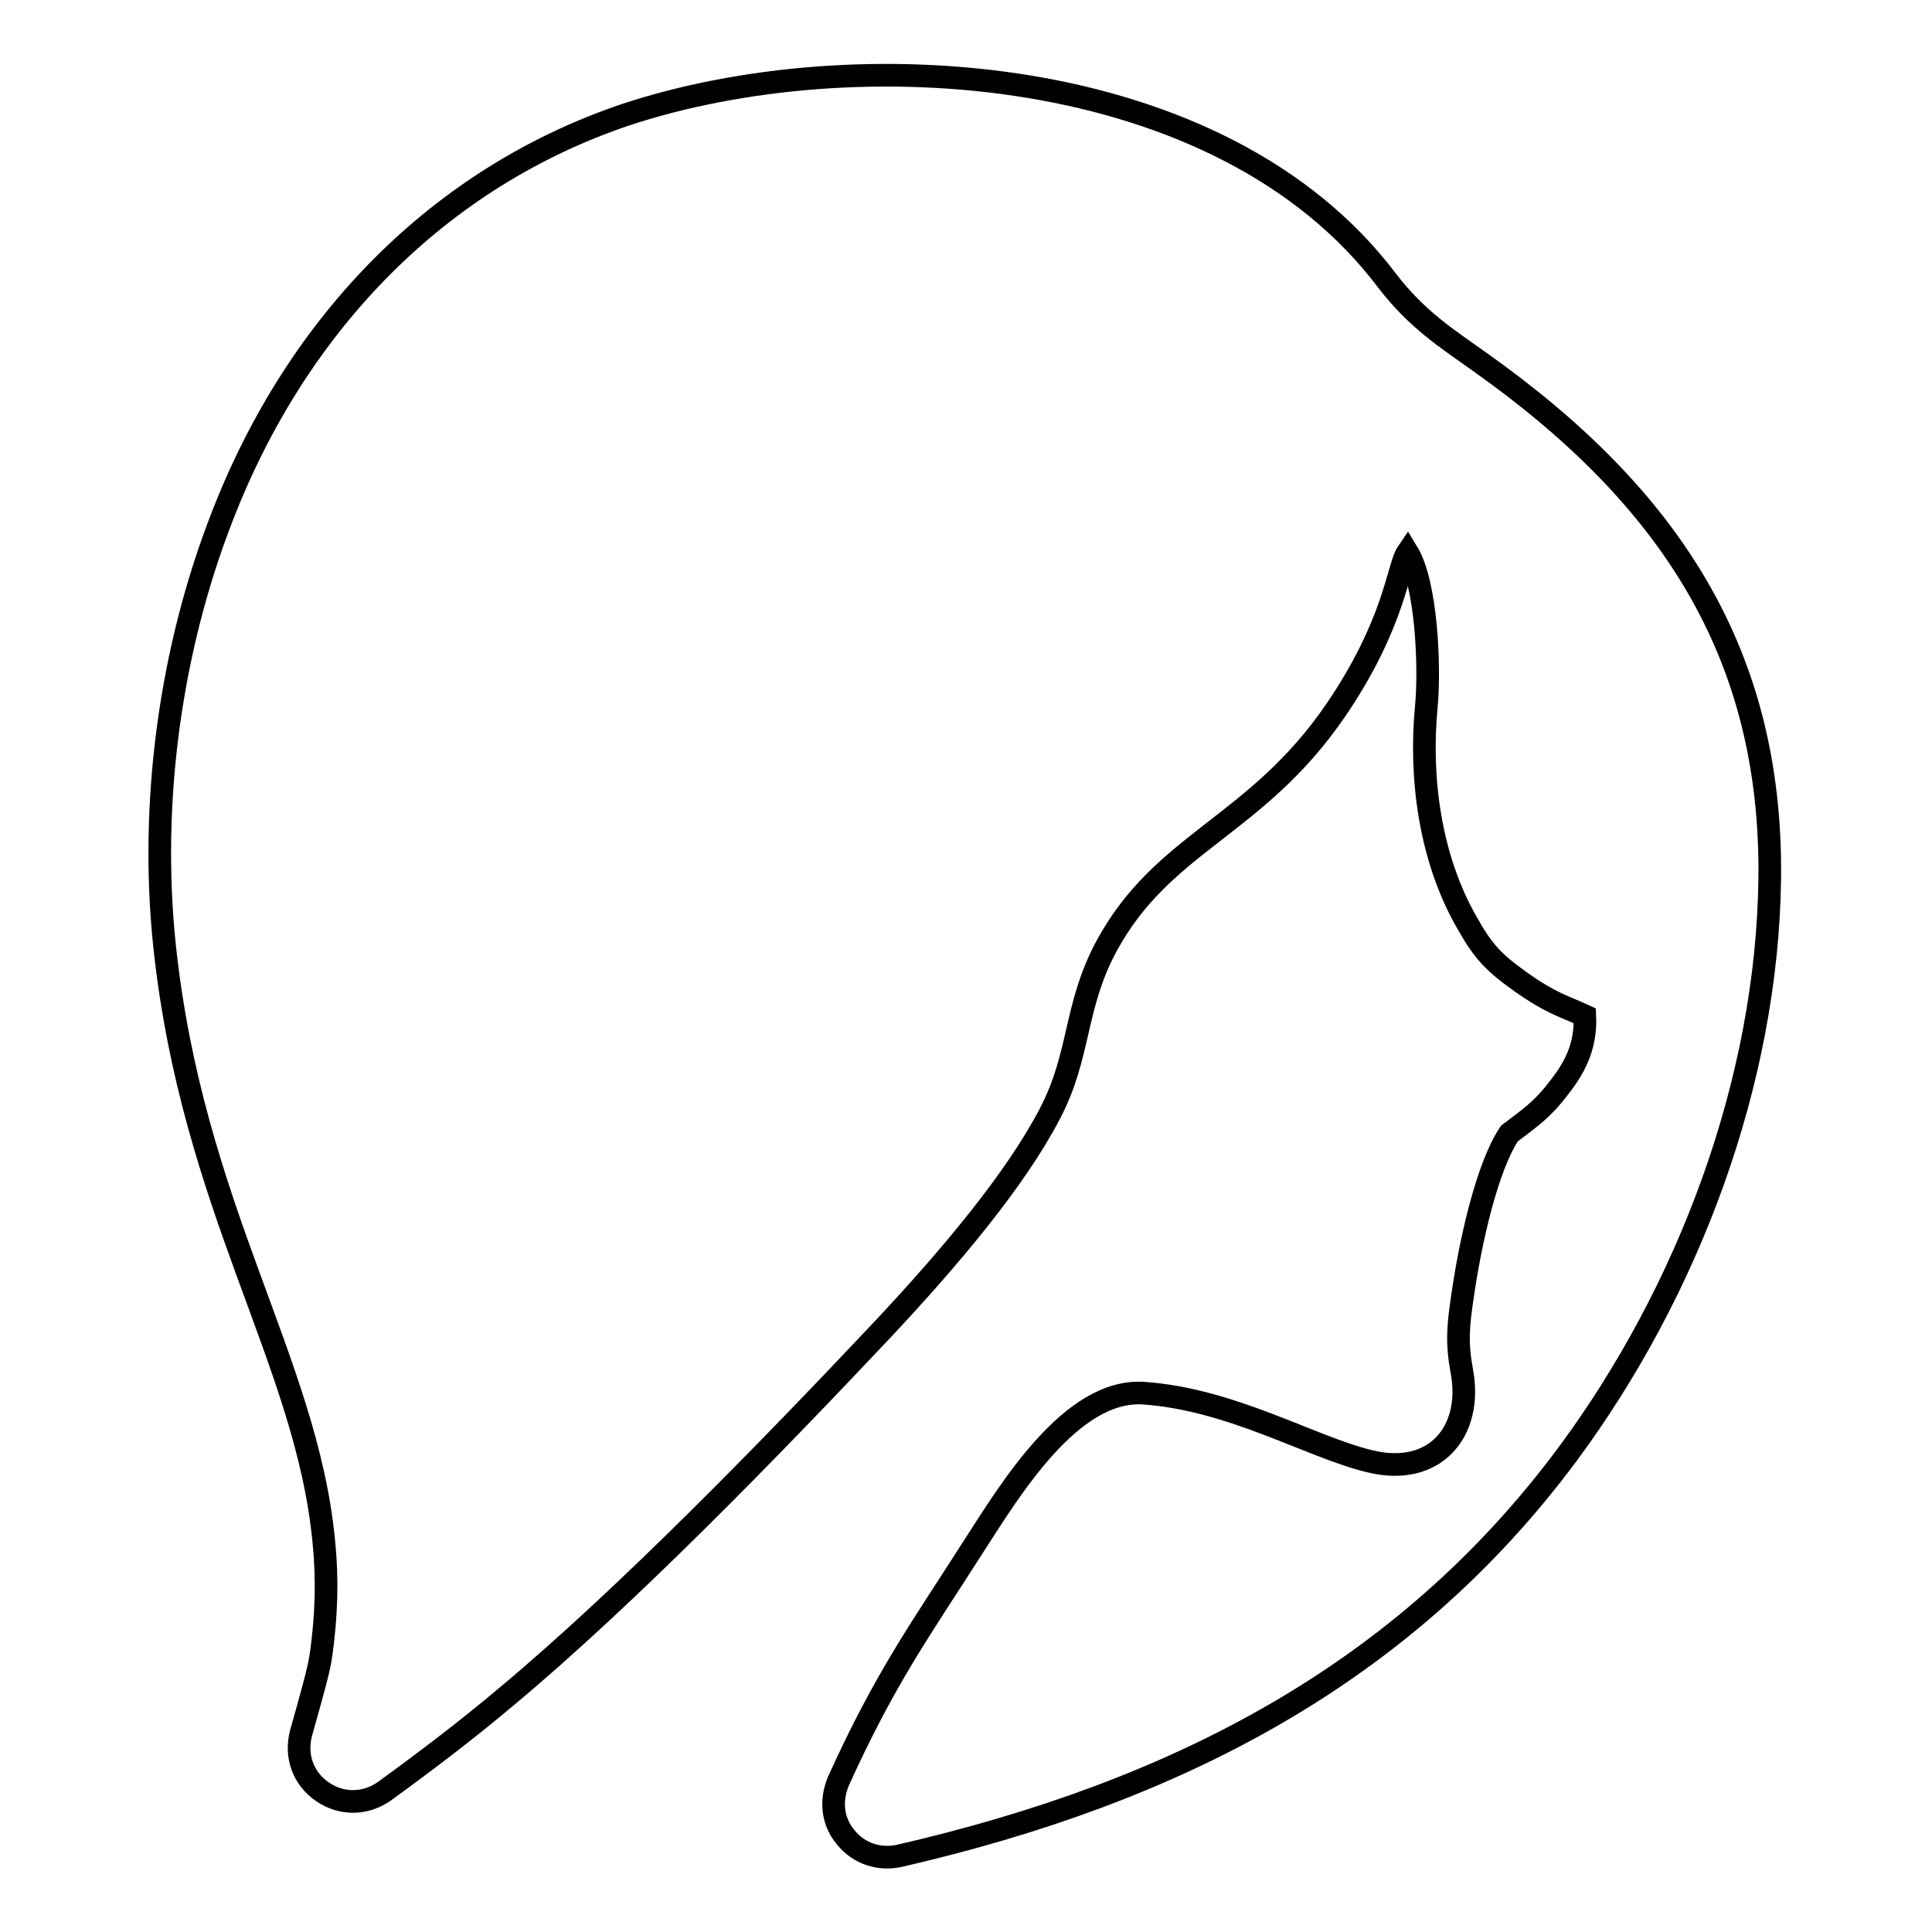
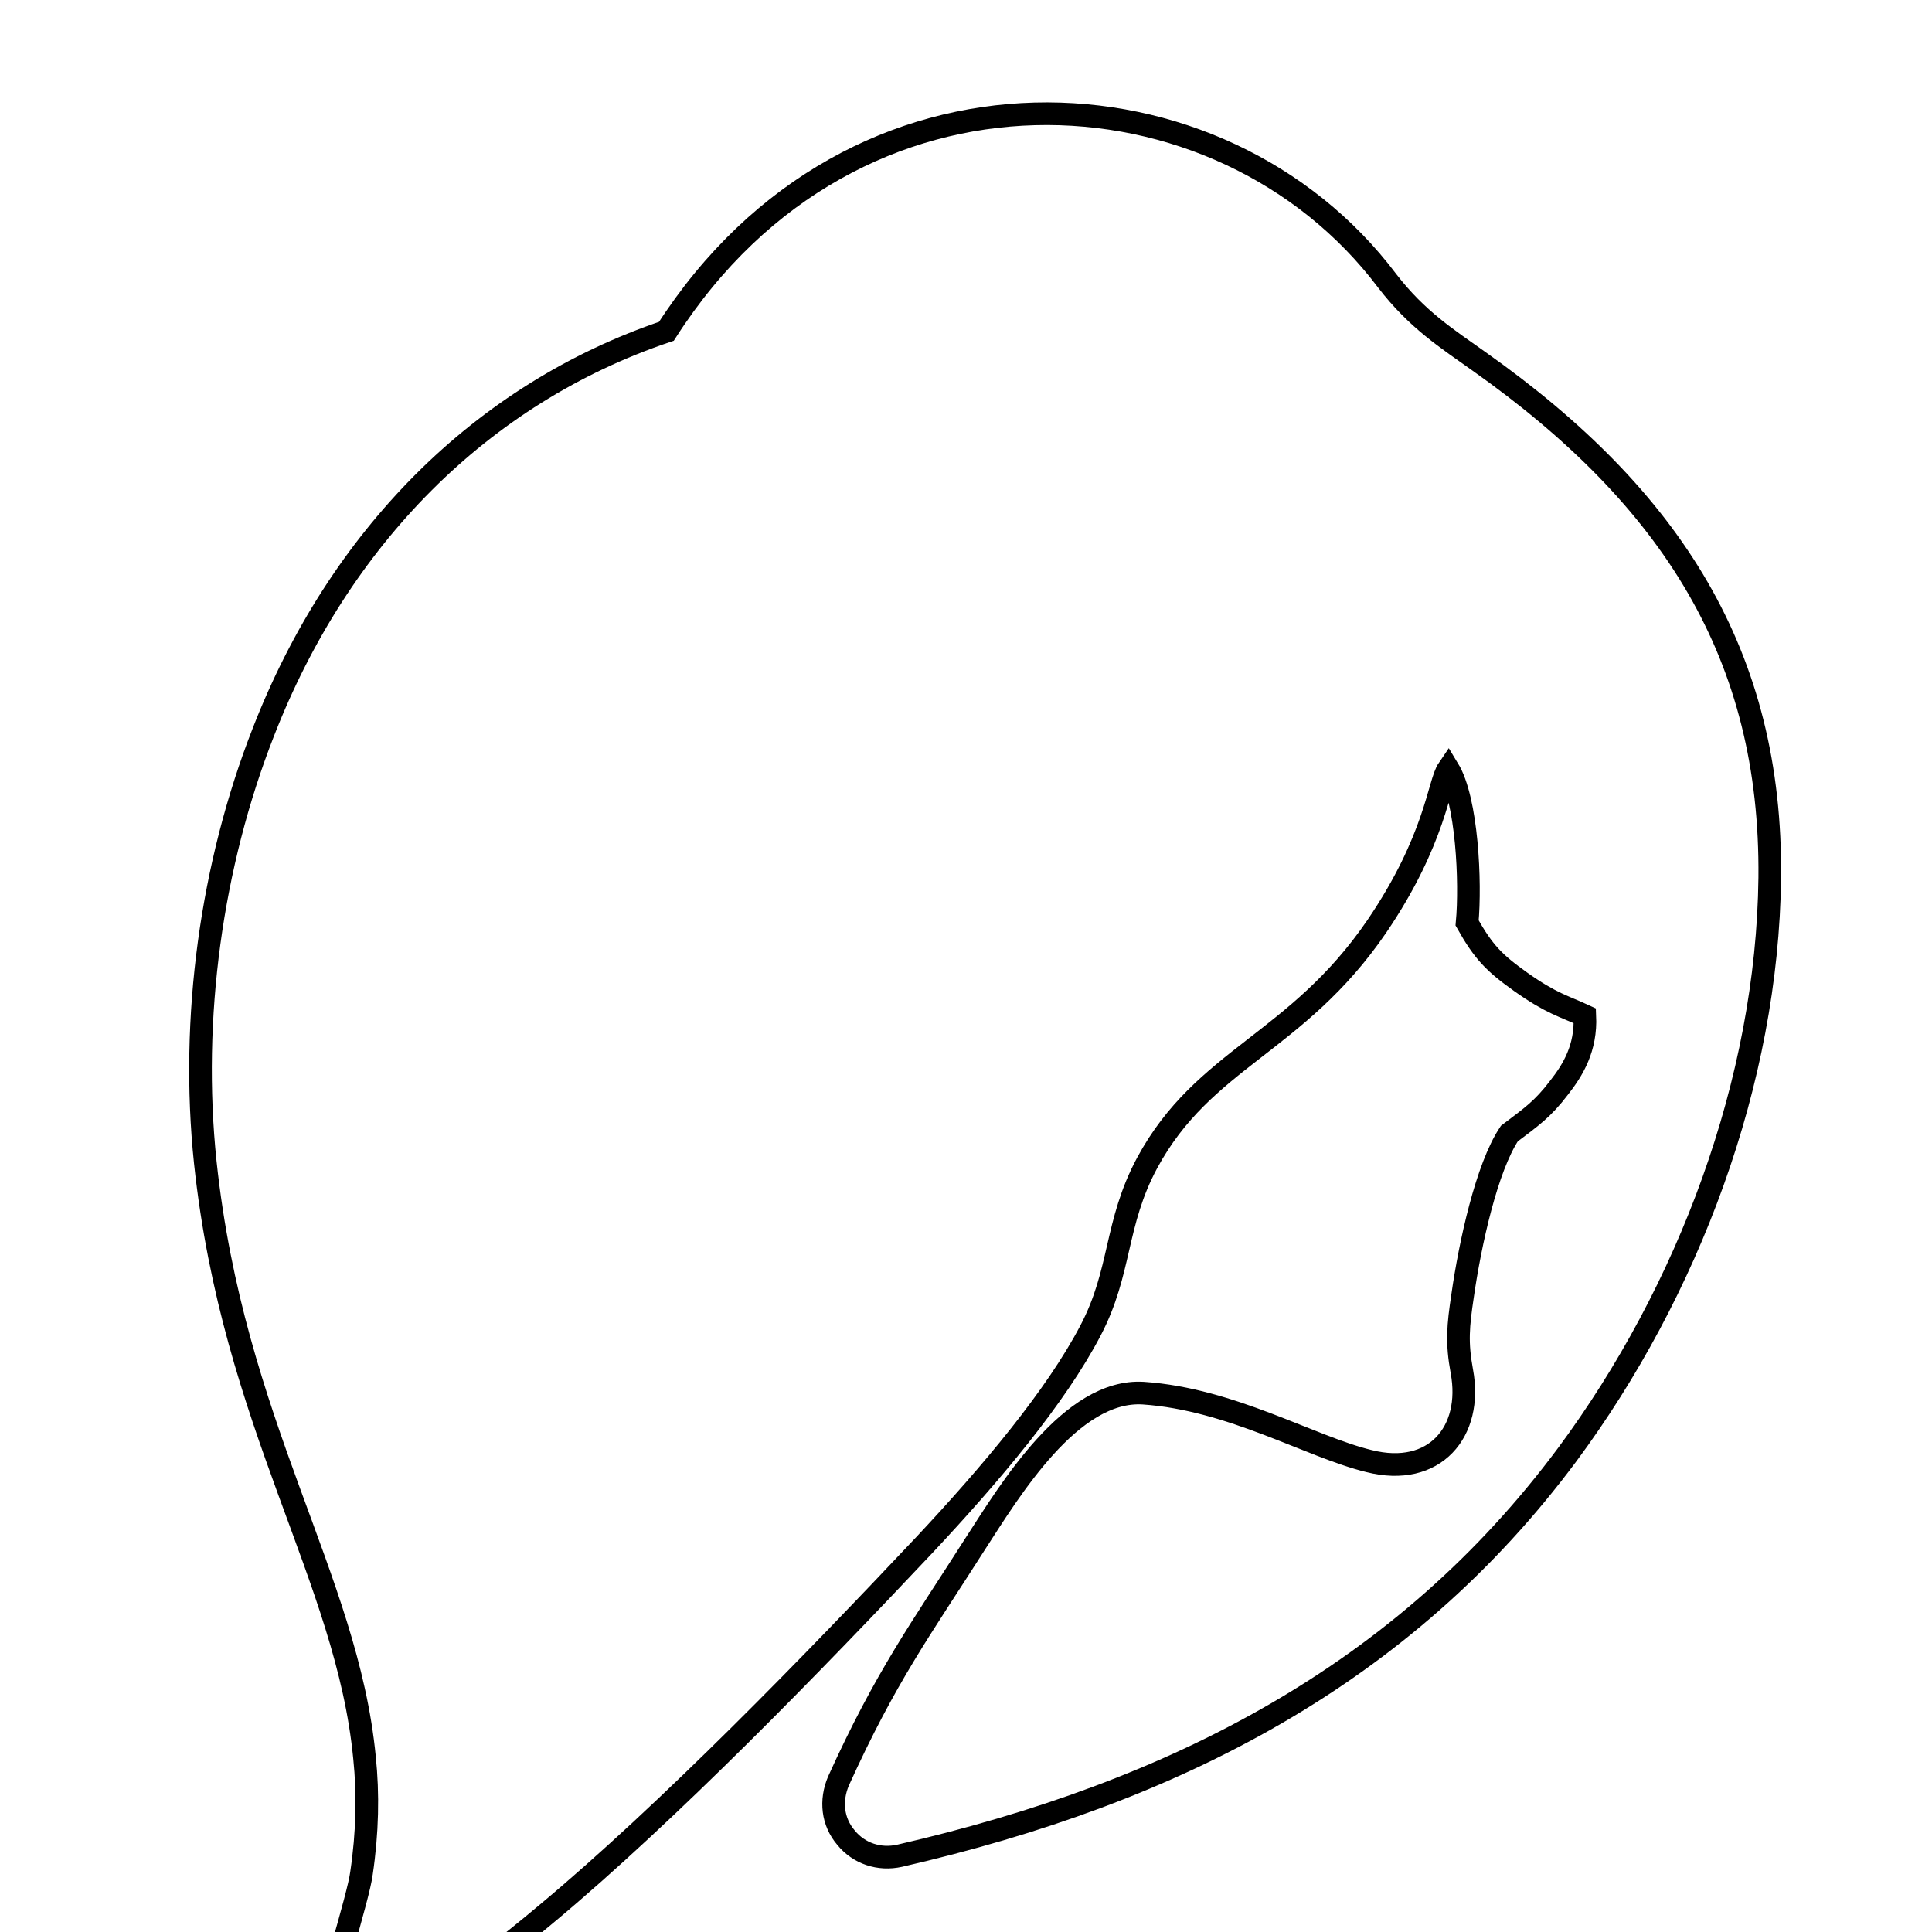
<svg xmlns="http://www.w3.org/2000/svg" version="1.1" x="0px" y="0px" viewBox="0 0 256 256" enable-background="new 0 0 256 256" xml:space="preserve">
  <g>
    <g>
-       <path stroke-width="3" fill-opacity="0" stroke="#000000" d="M183.8,37.2c4,5.2,8,7.7,12.2,10.7c25.6,18.1,38.8,39,38.5,68.4c-0.3,27-10.8,54.8-26.8,76.4c-21.7,29.2-52,44.8-88.5,53.2c-2.7,0.6-5.4-0.3-7.1-2.4c-1.8-2.1-2.1-4.9-1-7.5c6.3-13.9,10.9-20.1,18.1-31.4c4.6-7.1,12.7-20.6,22.3-20c11.7,0.8,22.1,7.1,29.9,9c8.7,2.2,13.8-3.9,12.3-11.9c-0.7-3.8-0.5-6,0.1-10c1-7,3.2-17,6.2-21.5c2.9-2.2,4.4-3.2,6.6-6.1c1.8-2.3,3.6-5.2,3.4-9.5c-2.8-1.3-4.4-1.6-8.5-4.5c-3.5-2.5-4.9-3.9-7.1-7.8c-5-8.7-6.3-19.4-5.4-28.7c0.5-5.4,0-16.3-2.5-20.4c-1.3,1.9-1.6,9.3-9.5,20.9c-10.6,15.5-22.9,17.4-30.4,31.3c-4.3,8-3.4,14.4-7.5,22.2c-4.6,8.8-13.2,19-22,28.4c-14.6,15.5-33.9,35.4-50.1,48.9c-5.1,4.3-10.5,8.4-16,12.4c-2.5,1.8-5.7,1.9-8.3,0.1c-2.6-1.8-3.6-4.8-2.8-7.8c1.3-4.6,2.4-8.5,2.6-10.1c0.8-5.4,0.9-10.5,0.4-15.3c-2.3-23.9-17.4-44.1-21.1-78.9c-2-19.1,0.8-39.4,7.7-57c10-25.7,28.8-44.8,53.4-53.1C113.1,5.2,161.8,8,183.8,37.2z" />
+       <path stroke-width="3" fill-opacity="0" stroke="#000000" d="M183.8,37.2c4,5.2,8,7.7,12.2,10.7c25.6,18.1,38.8,39,38.5,68.4c-0.3,27-10.8,54.8-26.8,76.4c-21.7,29.2-52,44.8-88.5,53.2c-2.7,0.6-5.4-0.3-7.1-2.4c-1.8-2.1-2.1-4.9-1-7.5c6.3-13.9,10.9-20.1,18.1-31.4c4.6-7.1,12.7-20.6,22.3-20c11.7,0.8,22.1,7.1,29.9,9c8.7,2.2,13.8-3.9,12.3-11.9c-0.7-3.8-0.5-6,0.1-10c1-7,3.2-17,6.2-21.5c2.9-2.2,4.4-3.2,6.6-6.1c1.8-2.3,3.6-5.2,3.4-9.5c-2.8-1.3-4.4-1.6-8.5-4.5c-3.5-2.5-4.9-3.9-7.1-7.8c0.5-5.4,0-16.3-2.5-20.4c-1.3,1.9-1.6,9.3-9.5,20.9c-10.6,15.5-22.9,17.4-30.4,31.3c-4.3,8-3.4,14.4-7.5,22.2c-4.6,8.8-13.2,19-22,28.4c-14.6,15.5-33.9,35.4-50.1,48.9c-5.1,4.3-10.5,8.4-16,12.4c-2.5,1.8-5.7,1.9-8.3,0.1c-2.6-1.8-3.6-4.8-2.8-7.8c1.3-4.6,2.4-8.5,2.6-10.1c0.8-5.4,0.9-10.5,0.4-15.3c-2.3-23.9-17.4-44.1-21.1-78.9c-2-19.1,0.8-39.4,7.7-57c10-25.7,28.8-44.8,53.4-53.1C113.1,5.2,161.8,8,183.8,37.2z" />
    </g>
  </g>
</svg>